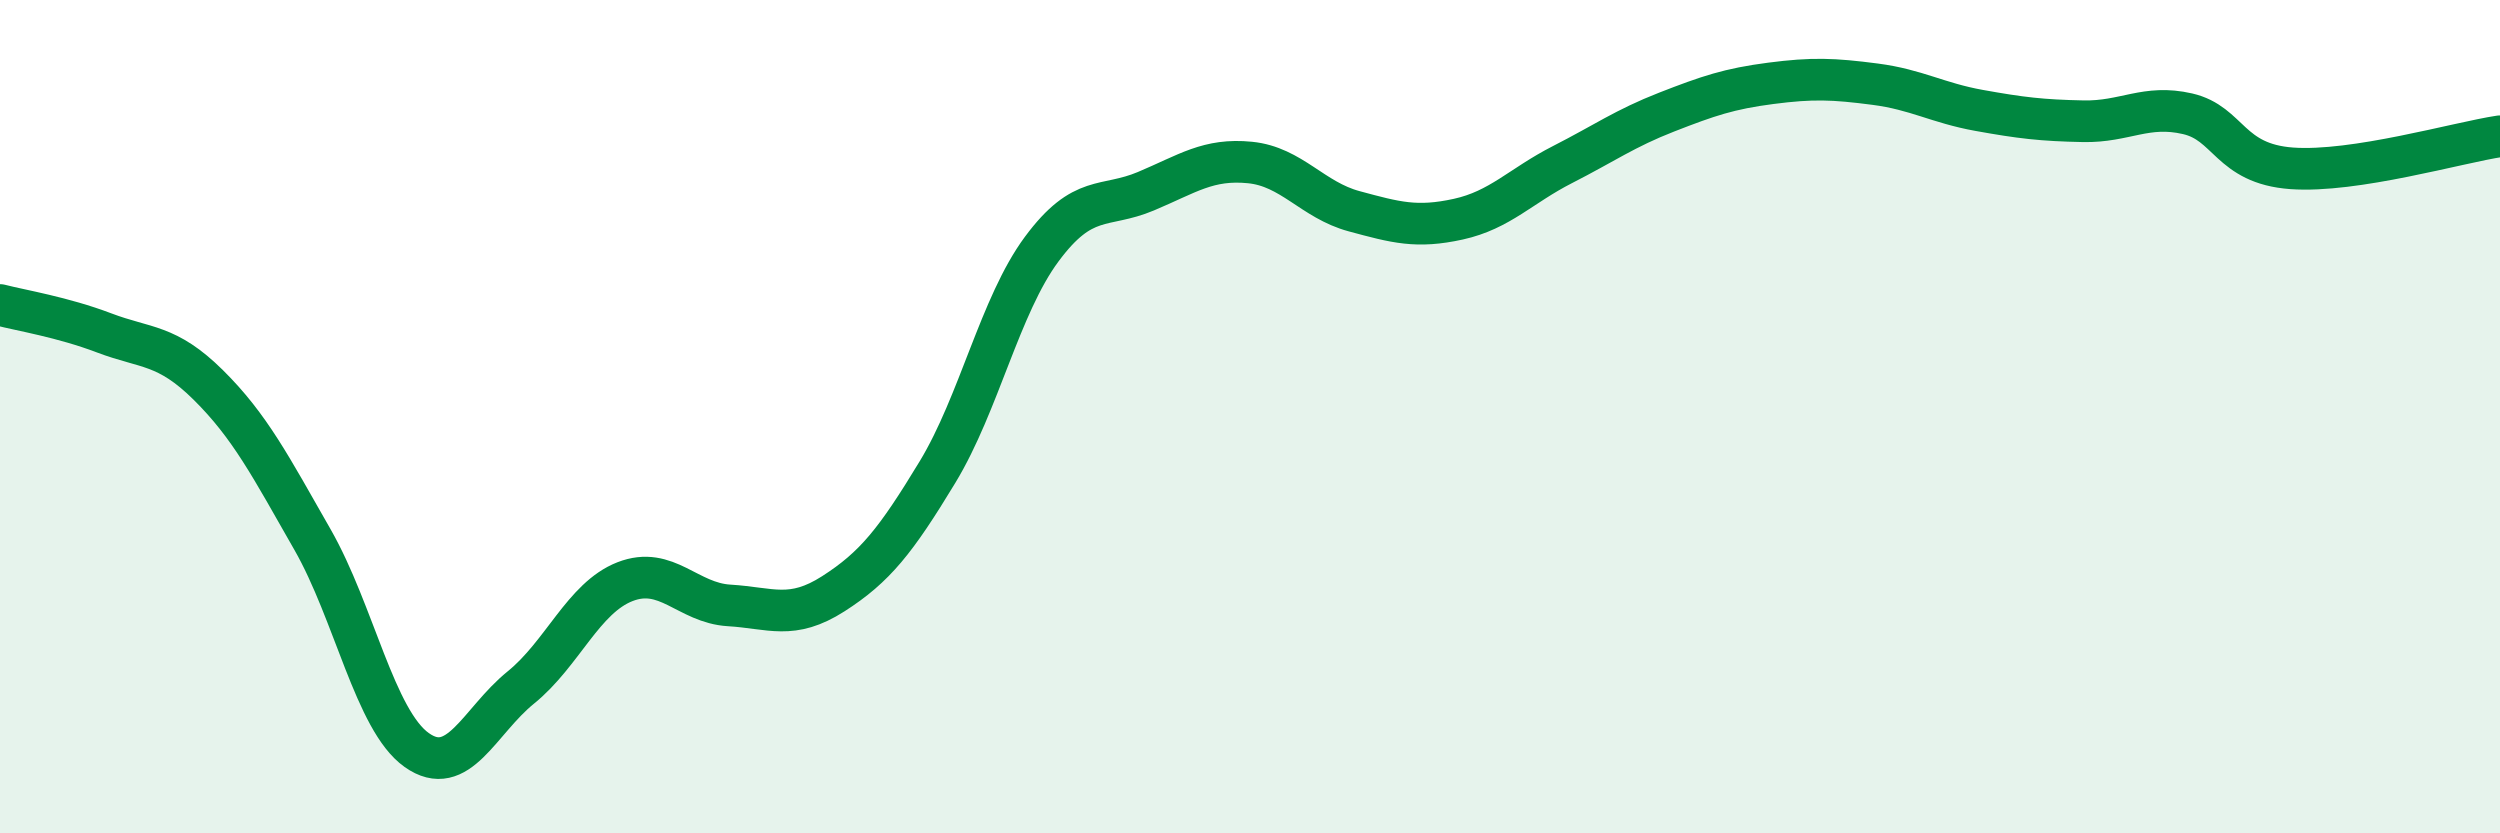
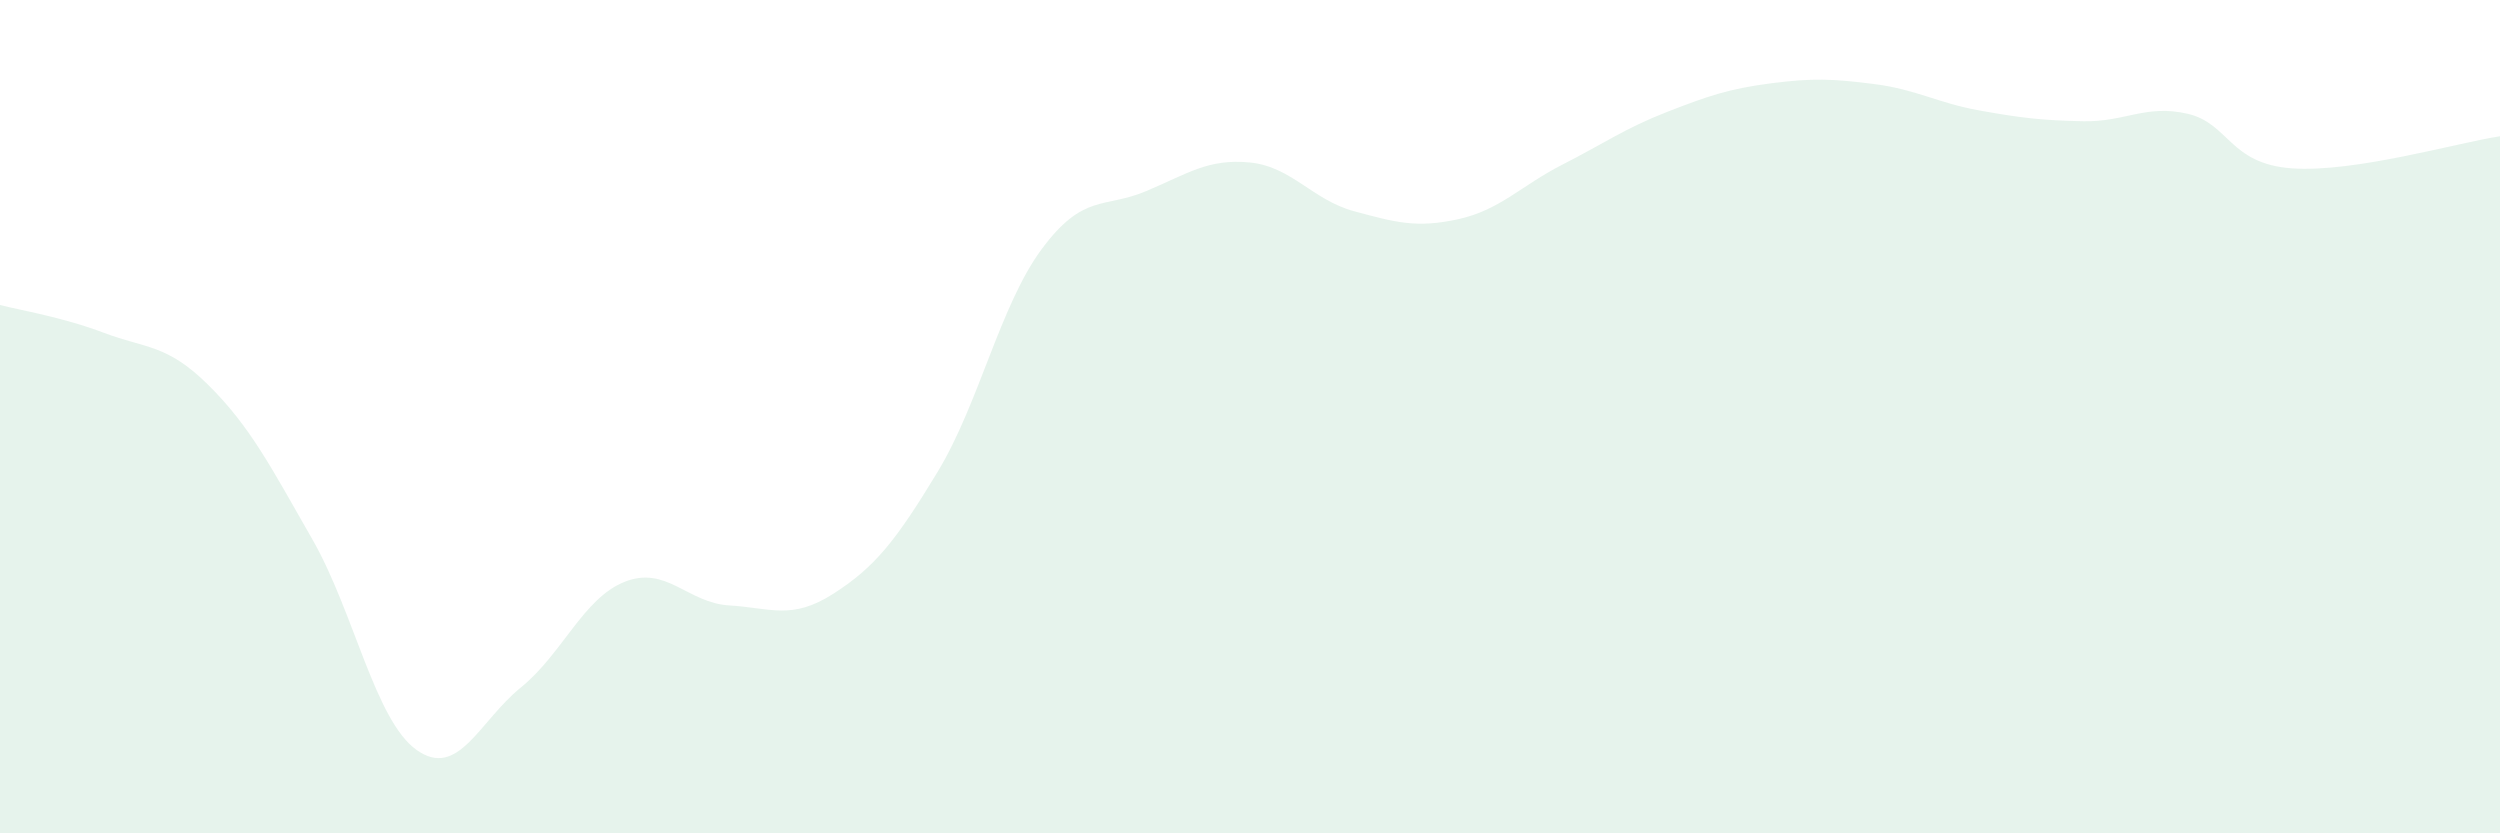
<svg xmlns="http://www.w3.org/2000/svg" width="60" height="20" viewBox="0 0 60 20">
  <path d="M 0,7.32 C 0.5,7.45 1.5,7.61 2.5,7.99 C 3.5,8.37 4,8.25 5,9.24 C 6,10.23 6.5,11.2 7.5,12.95 C 8.5,14.7 9,17.29 10,18 C 11,18.71 11.5,17.31 12.5,16.5 C 13.5,15.69 14,14.35 15,13.96 C 16,13.57 16.5,14.47 17.5,14.53 C 18.5,14.59 19,14.89 20,14.25 C 21,13.61 21.5,12.98 22.5,11.33 C 23.5,9.68 24,7.33 25,5.98 C 26,4.63 26.5,5.01 27.5,4.59 C 28.5,4.17 29,3.8 30,3.9 C 31,4 31.5,4.8 32.5,5.07 C 33.5,5.34 34,5.48 35,5.26 C 36,5.04 36.5,4.46 37.5,3.95 C 38.5,3.44 39,3.08 40,2.69 C 41,2.3 41.5,2.13 42.5,2 C 43.5,1.87 44,1.89 45,2.02 C 46,2.15 46.5,2.47 47.5,2.65 C 48.5,2.83 49,2.89 50,2.91 C 51,2.93 51.5,2.5 52.5,2.73 C 53.5,2.96 53.5,3.93 55,4.04 C 56.5,4.15 59,3.42 60,3.27L60 20L0 20Z" fill="#008740" opacity="0.1" stroke-linecap="round" stroke-linejoin="round" />
-   <path d="M 0,7.32 C 0.5,7.45 1.5,7.61 2.5,7.99 C 3.5,8.37 4,8.25 5,9.24 C 6,10.23 6.5,11.2 7.5,12.95 C 8.5,14.7 9,17.29 10,18 C 11,18.71 11.5,17.31 12.5,16.5 C 13.5,15.69 14,14.35 15,13.96 C 16,13.57 16.5,14.47 17.5,14.53 C 18.5,14.59 19,14.89 20,14.25 C 21,13.61 21.5,12.98 22.5,11.33 C 23.5,9.68 24,7.33 25,5.98 C 26,4.63 26.5,5.01 27.5,4.59 C 28.5,4.17 29,3.8 30,3.9 C 31,4 31.5,4.8 32.5,5.07 C 33.5,5.34 34,5.48 35,5.26 C 36,5.04 36.5,4.46 37.5,3.95 C 38.5,3.44 39,3.08 40,2.69 C 41,2.3 41.5,2.13 42.5,2 C 43.5,1.87 44,1.89 45,2.02 C 46,2.15 46.5,2.47 47.5,2.65 C 48.5,2.83 49,2.89 50,2.91 C 51,2.93 51.5,2.5 52.5,2.73 C 53.5,2.96 53.5,3.93 55,4.04 C 56.5,4.15 59,3.42 60,3.27" stroke="#008740" stroke-width="1" fill="none" stroke-linecap="round" stroke-linejoin="round" />
</svg>